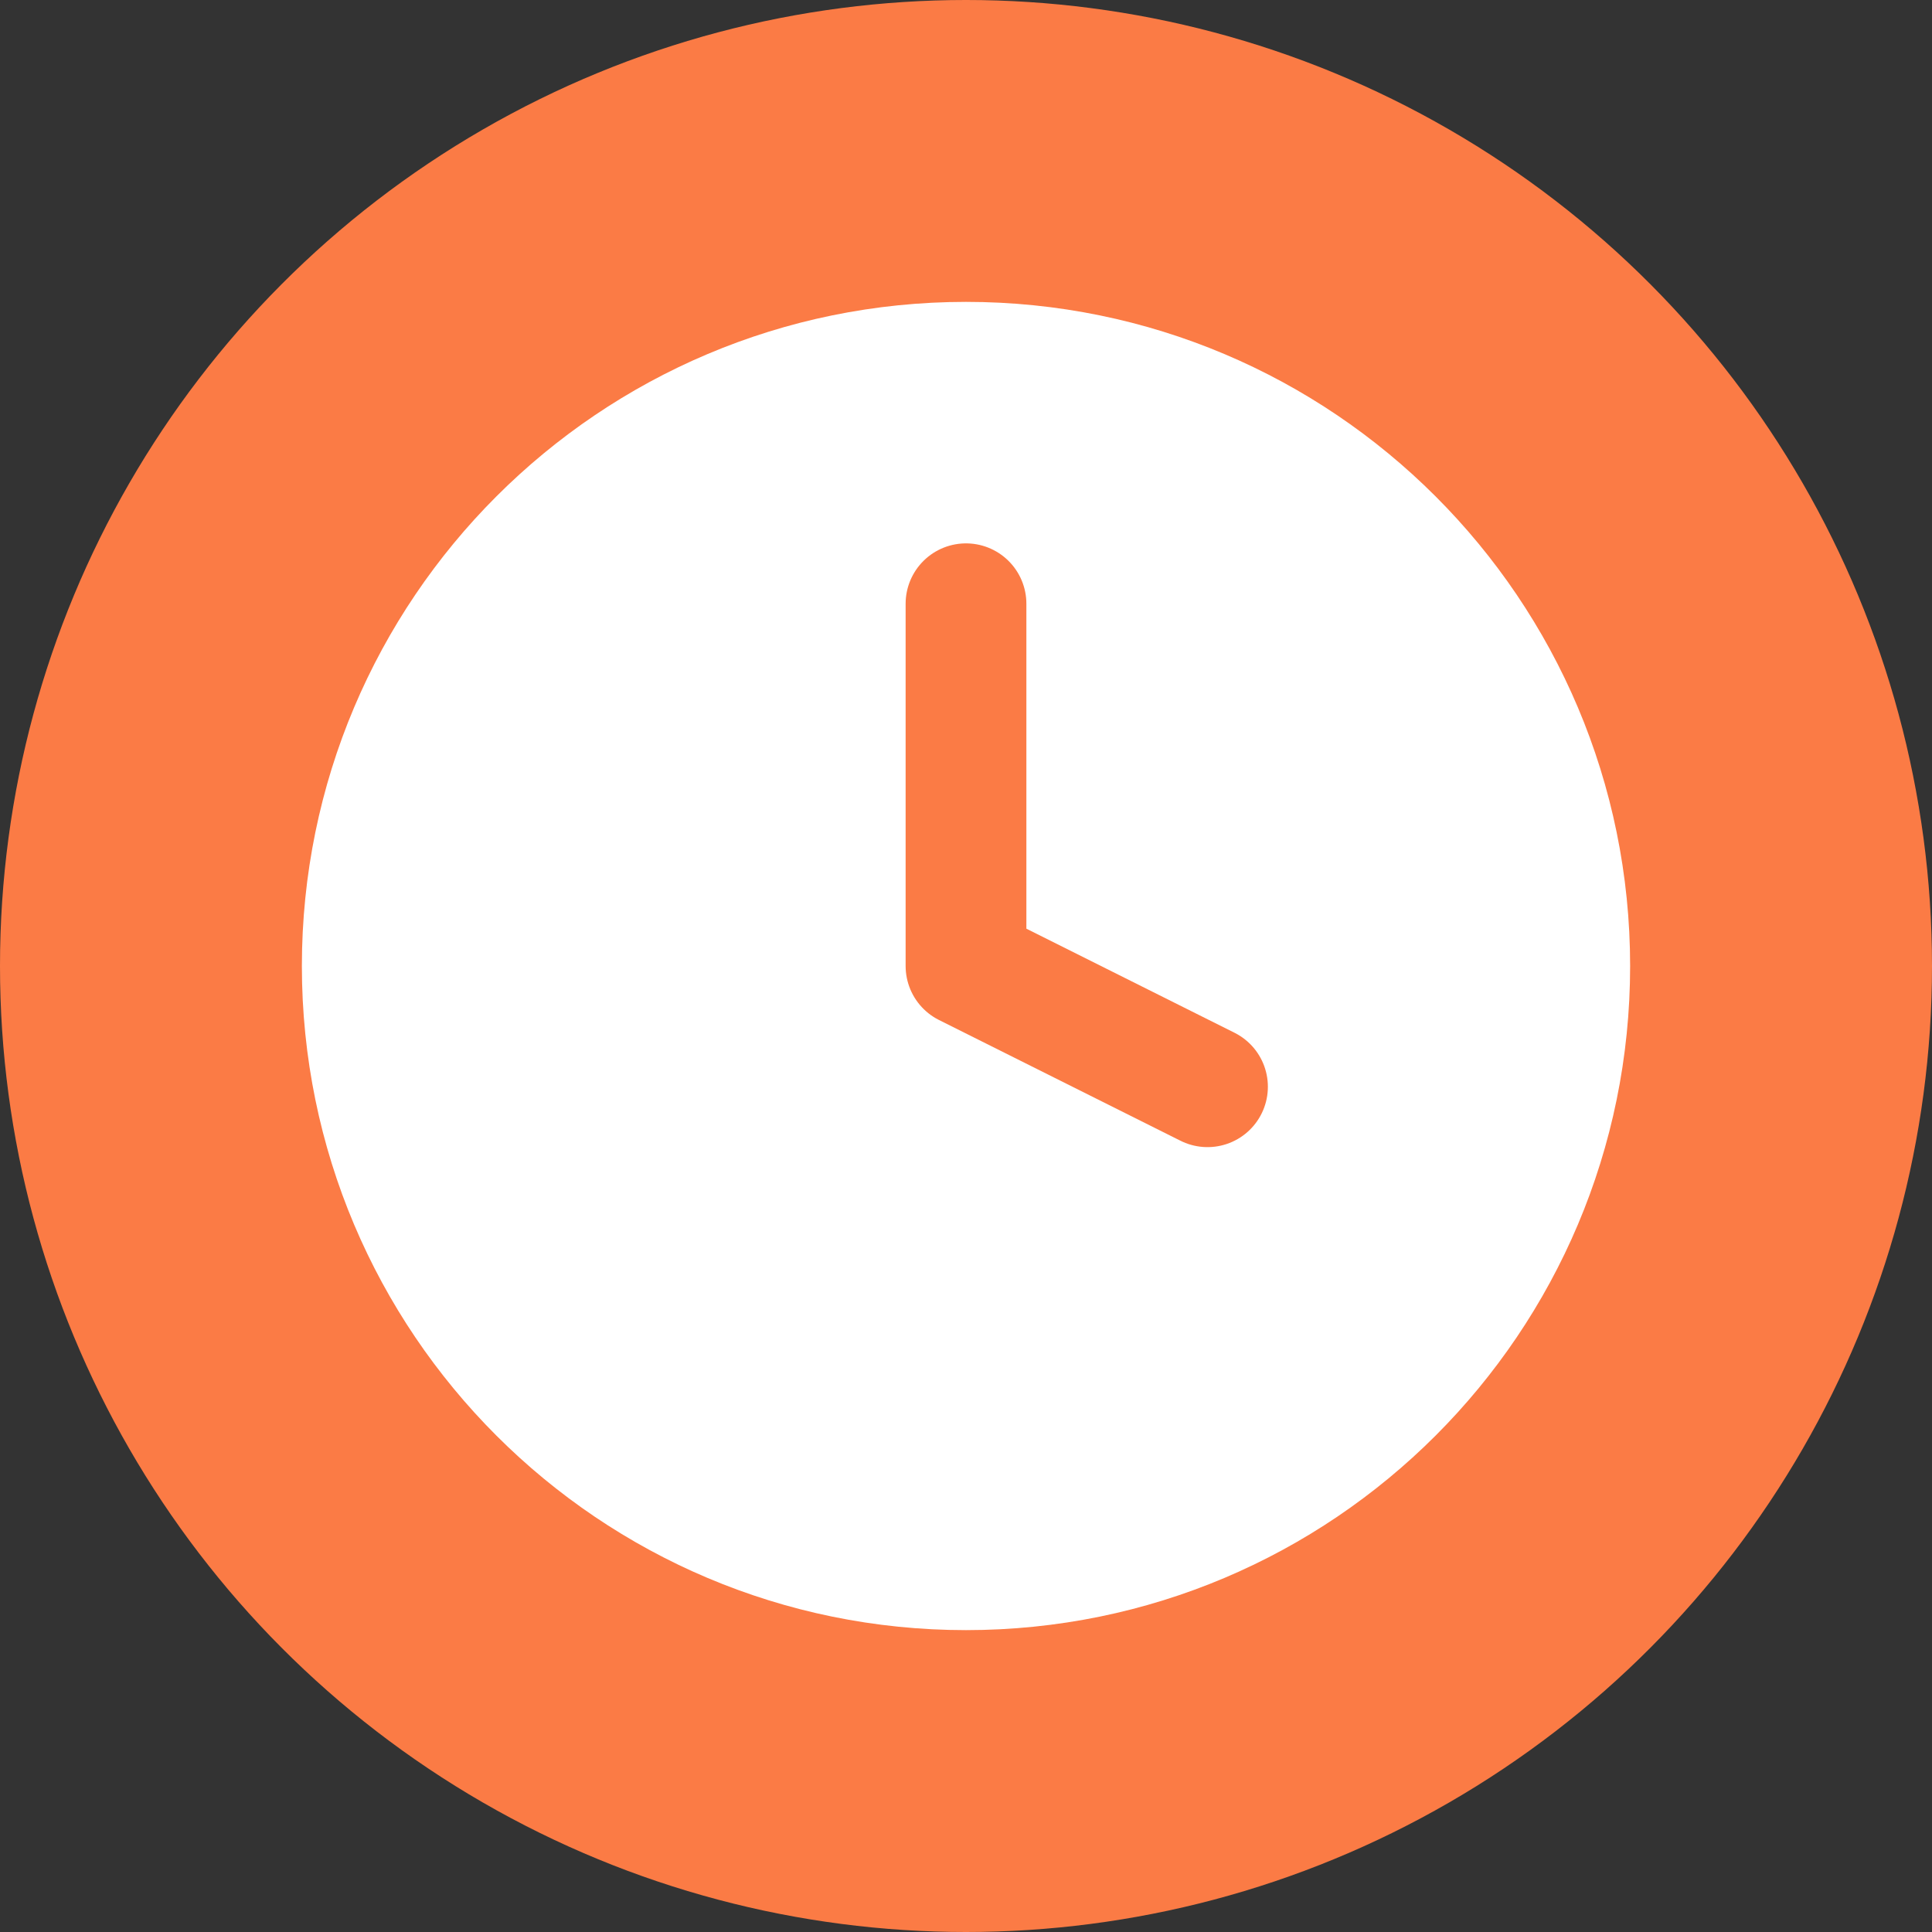
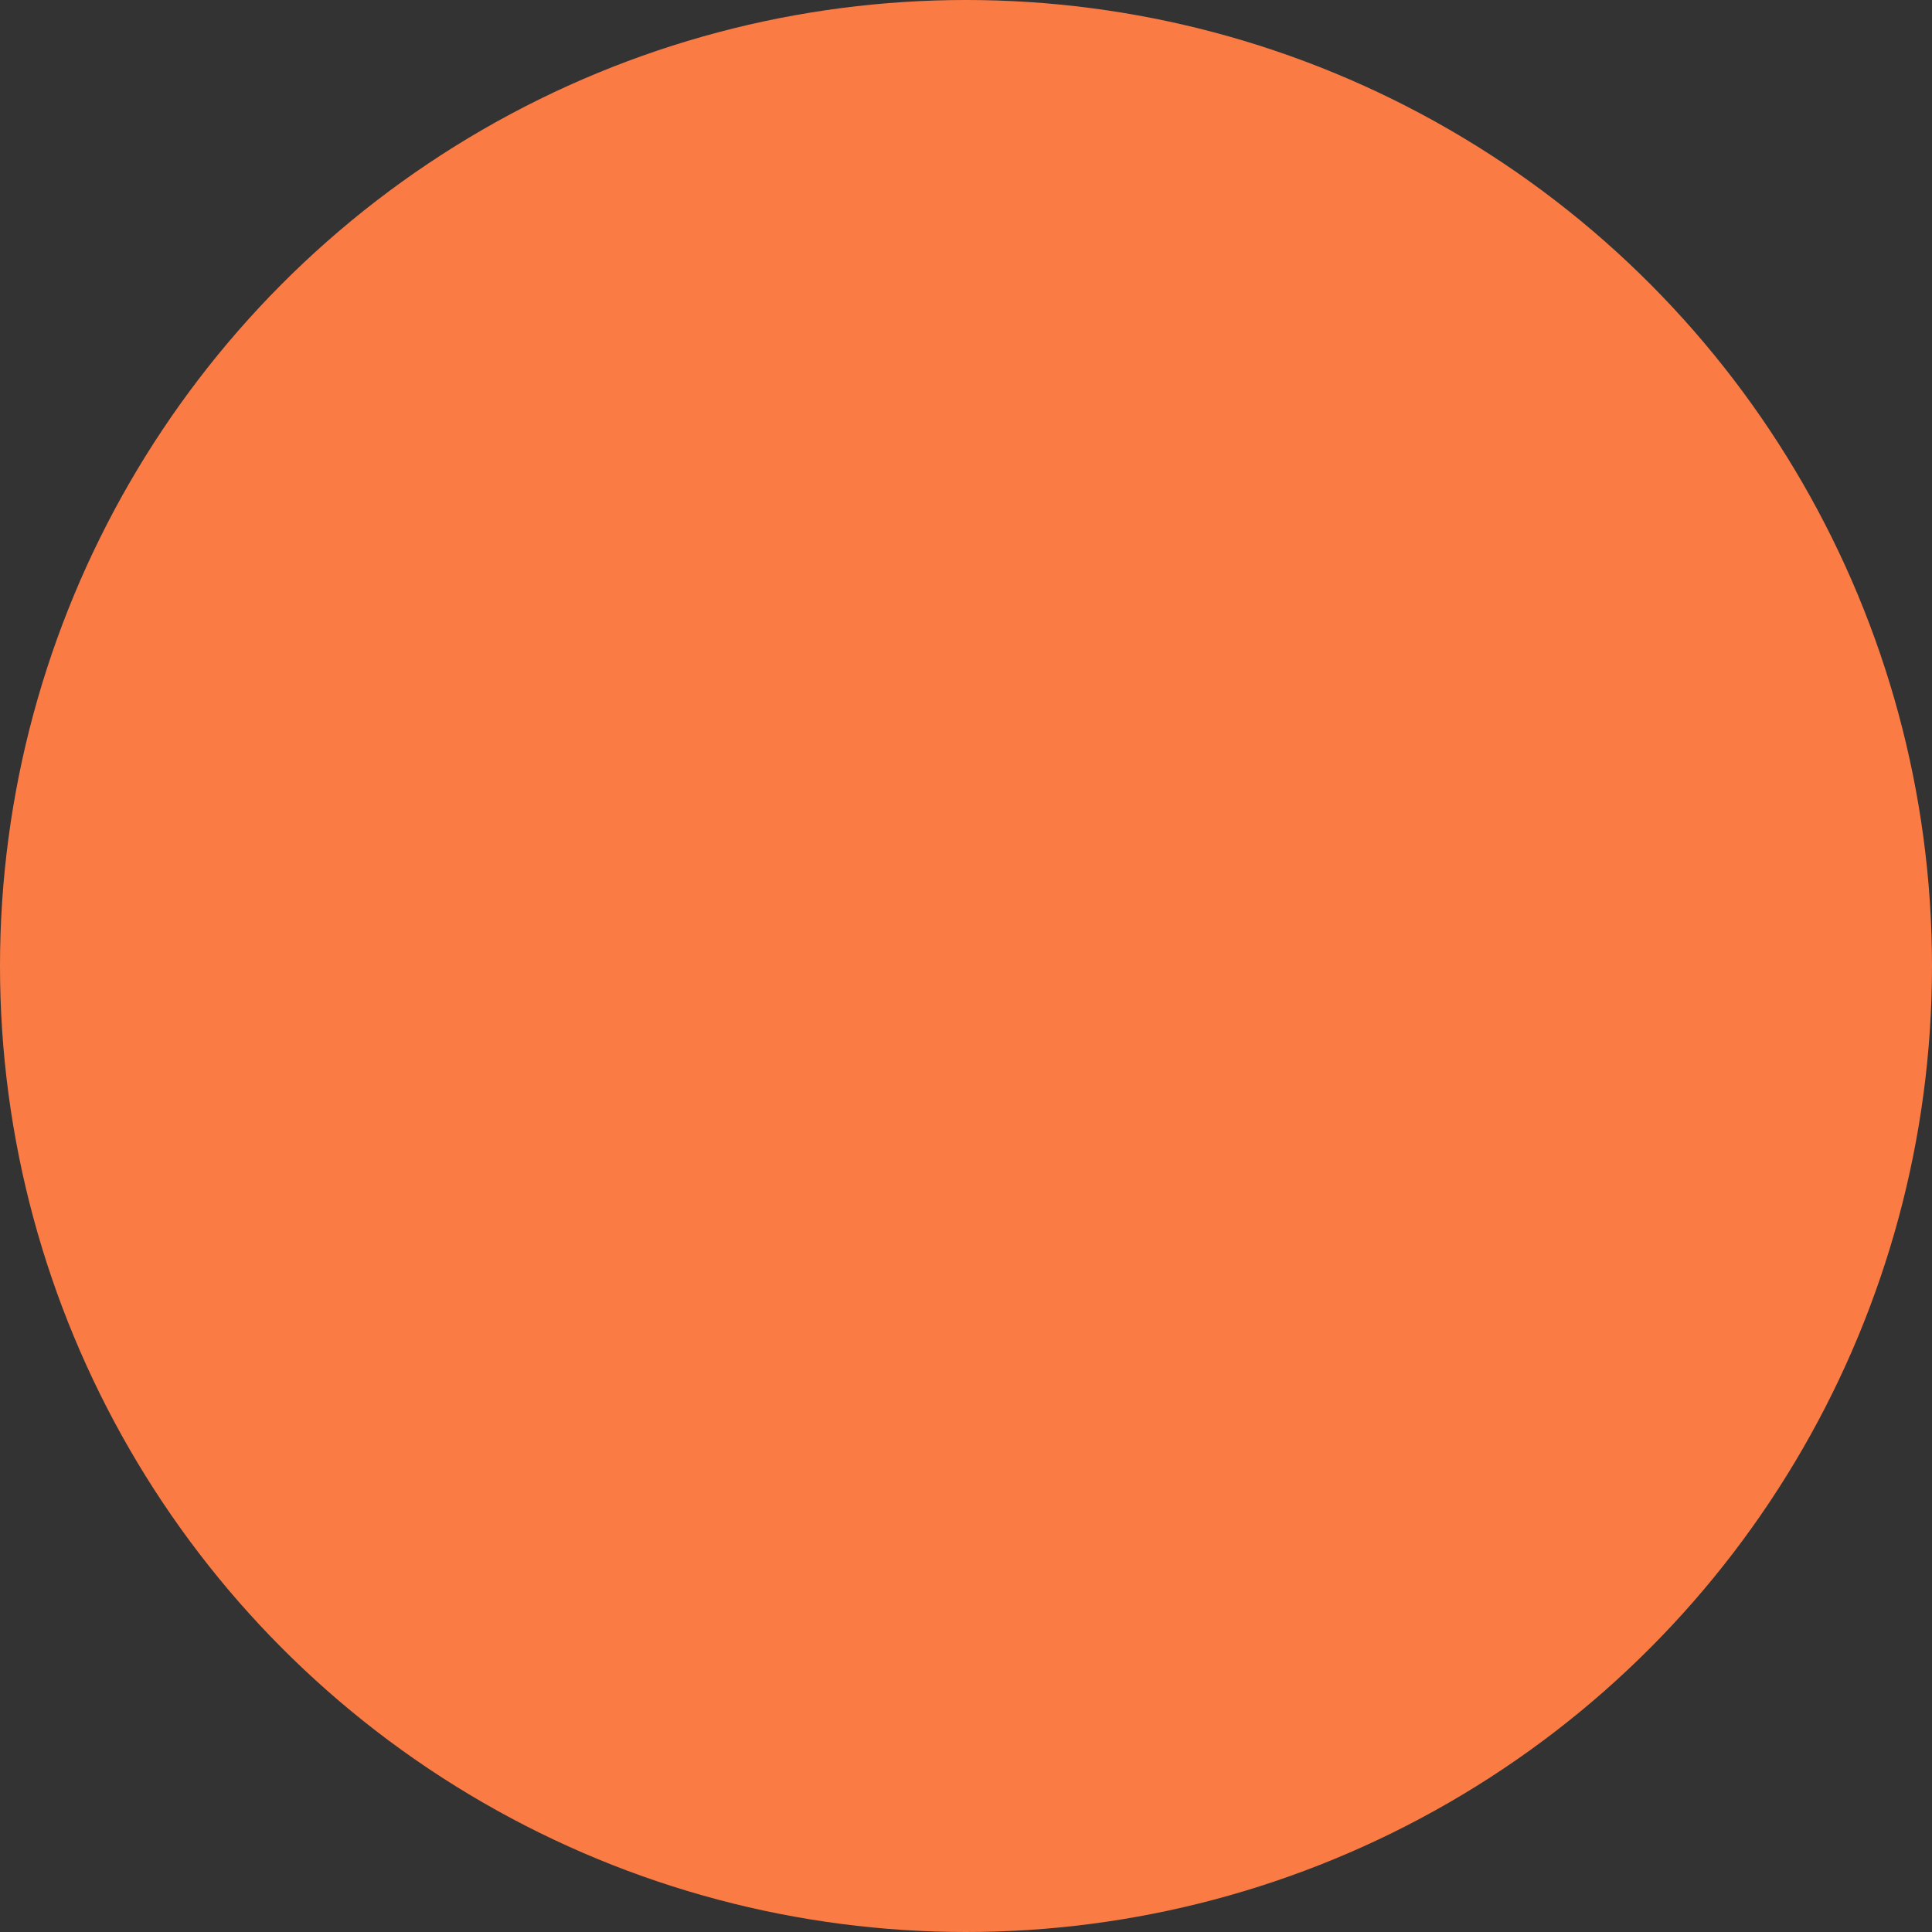
<svg xmlns="http://www.w3.org/2000/svg" width="24" height="24" viewBox="0 0 24 24" fill="none">
  <rect x="0" y="0" width="24" height="24" fill="#333333" stroke="none" />
  <circle cx="12" cy="12" r="12" fill="#FB7B45" />
  <g clip-path="url(#clip0_408_2037)">
    <path d="M12 19.5C16.142 19.5 19.5 16.142 19.5 12C19.5 7.858 16.142 4.5 12 4.5C7.858 4.5 4.5 7.858 4.5 12C4.5 16.142 7.858 19.5 12 19.5Z" fill="white" stroke="white" stroke-width="1.5" stroke-linecap="round" stroke-linejoin="round" />
    <path d="M12 7.5V12L15 13.5" stroke="#FB7B45" stroke-width="1.5" stroke-linecap="round" stroke-linejoin="round" />
  </g>
  <defs>
    <clipPath id="clip0_408_2037">
-       <rect width="18" height="18" fill="white" transform="translate(3 3)" />
-     </clipPath>
+       </clipPath>
  </defs>
</svg>